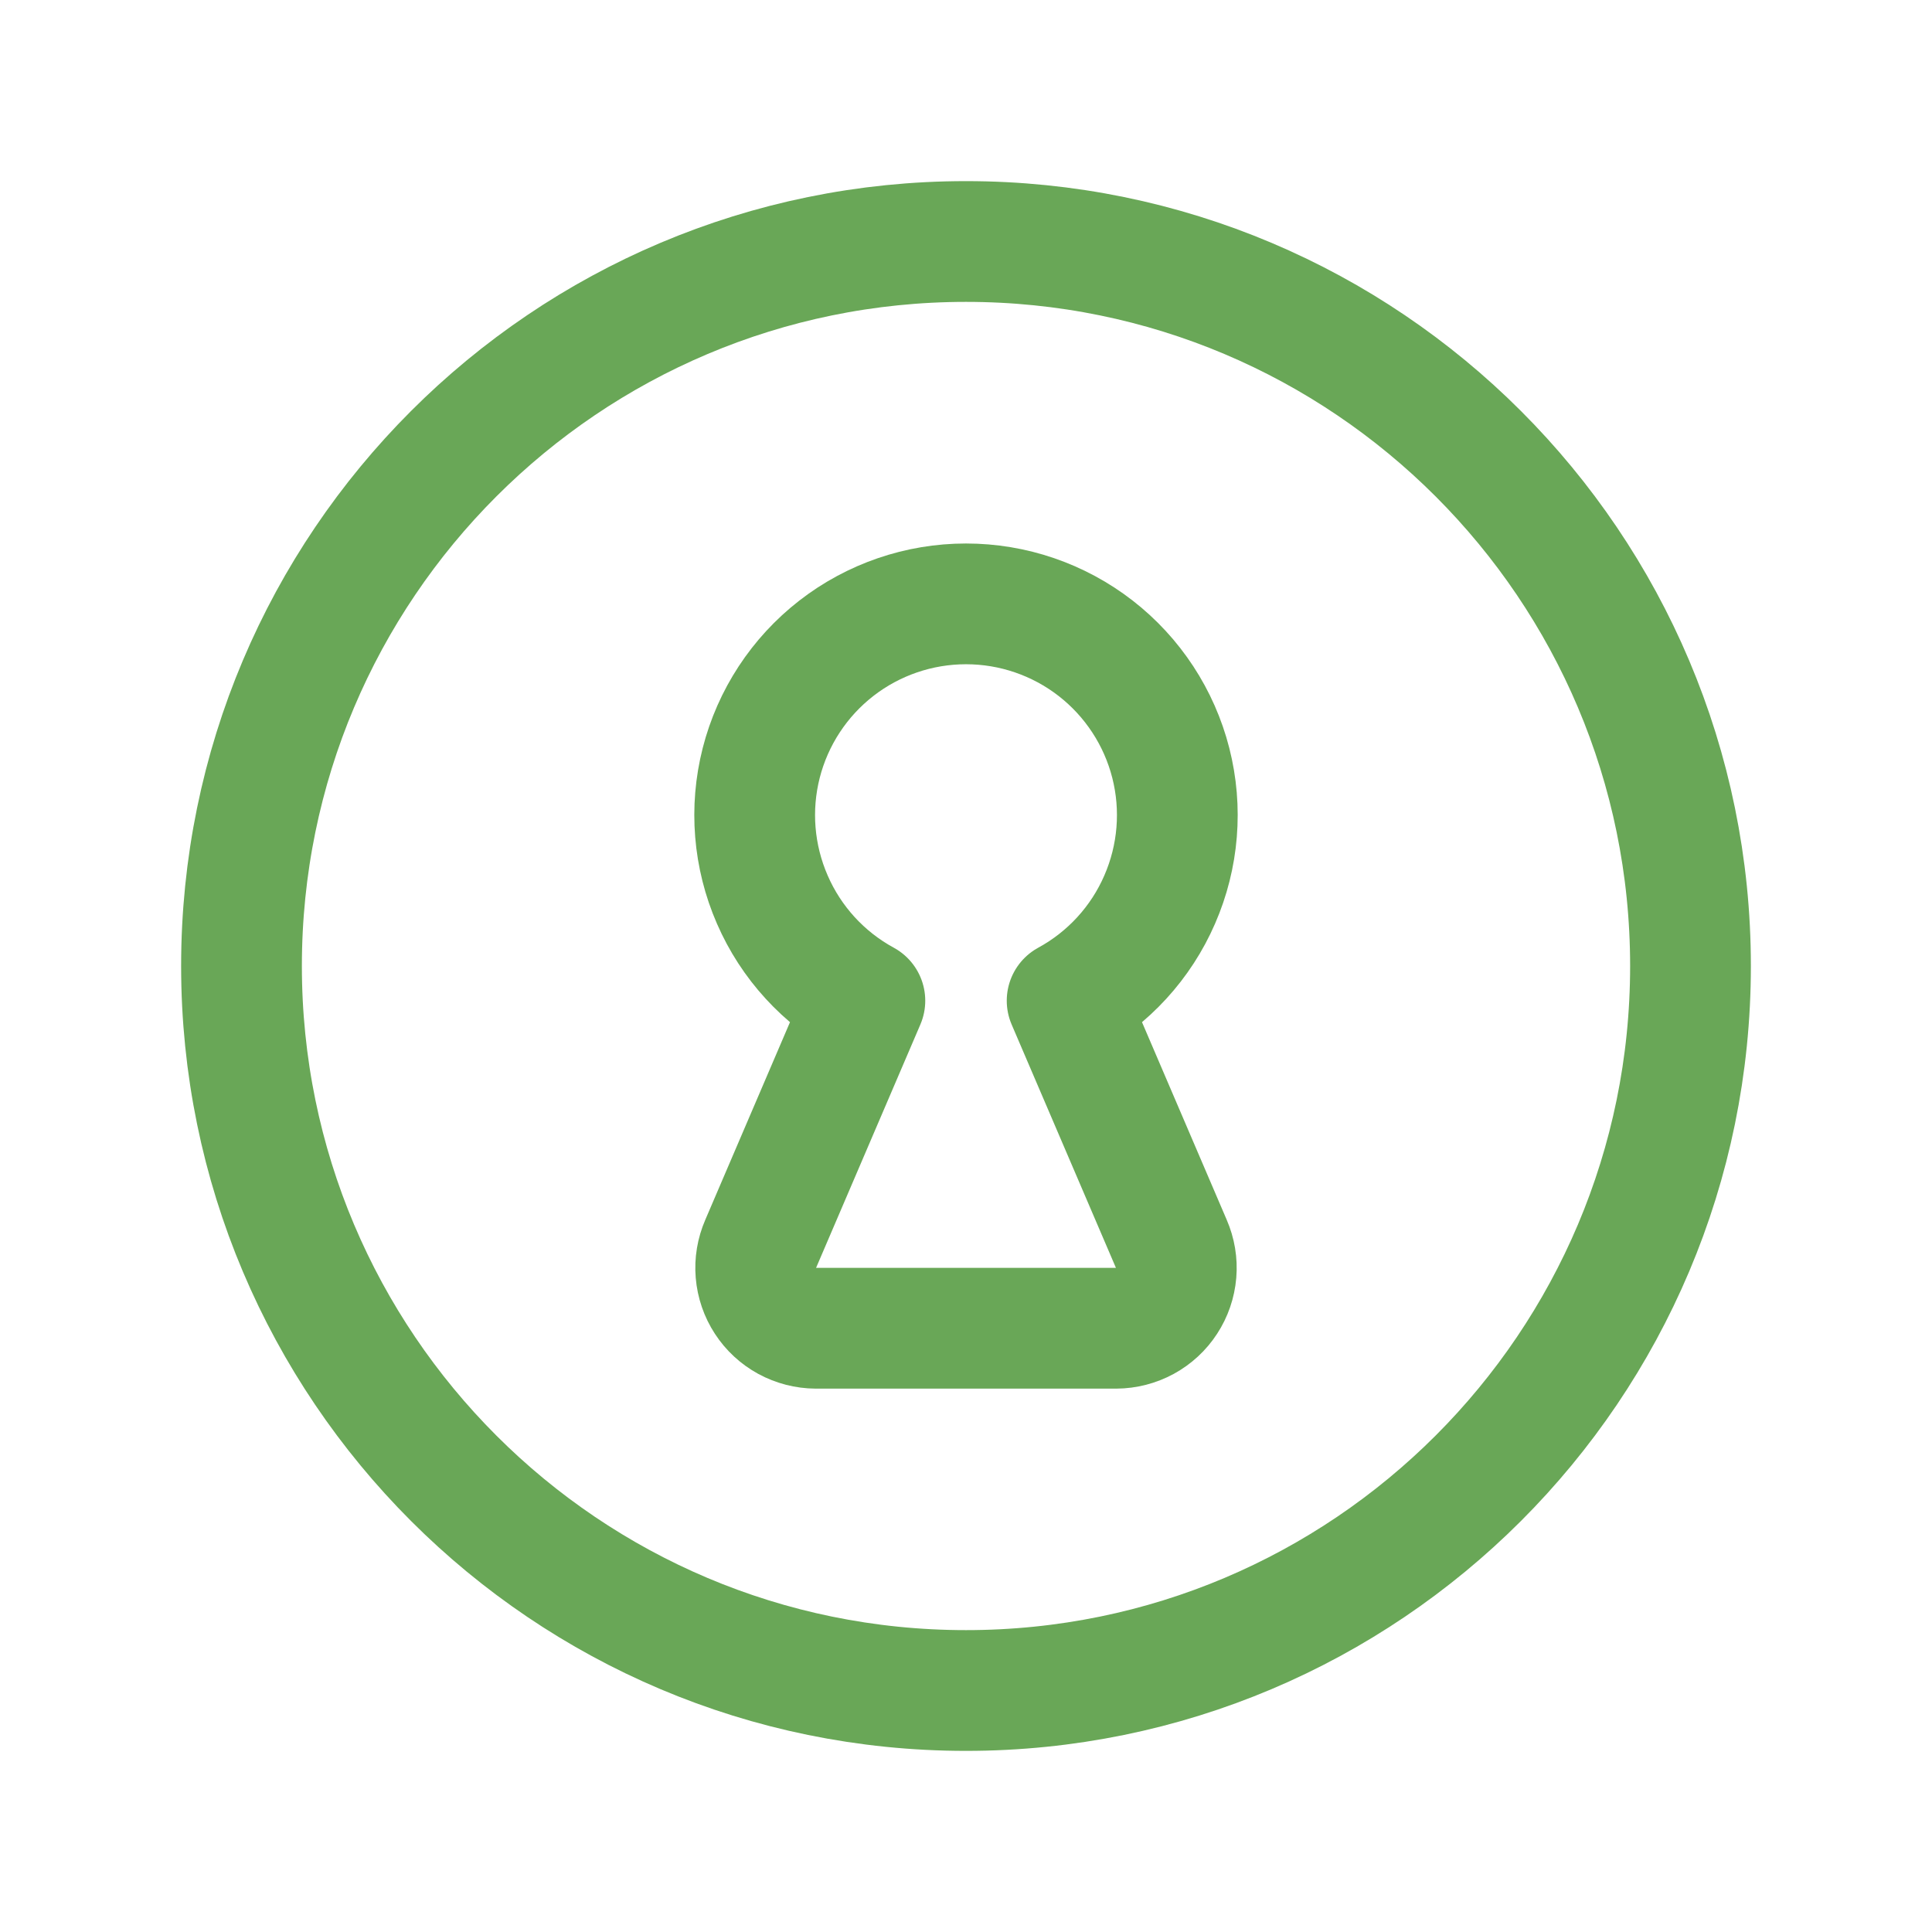
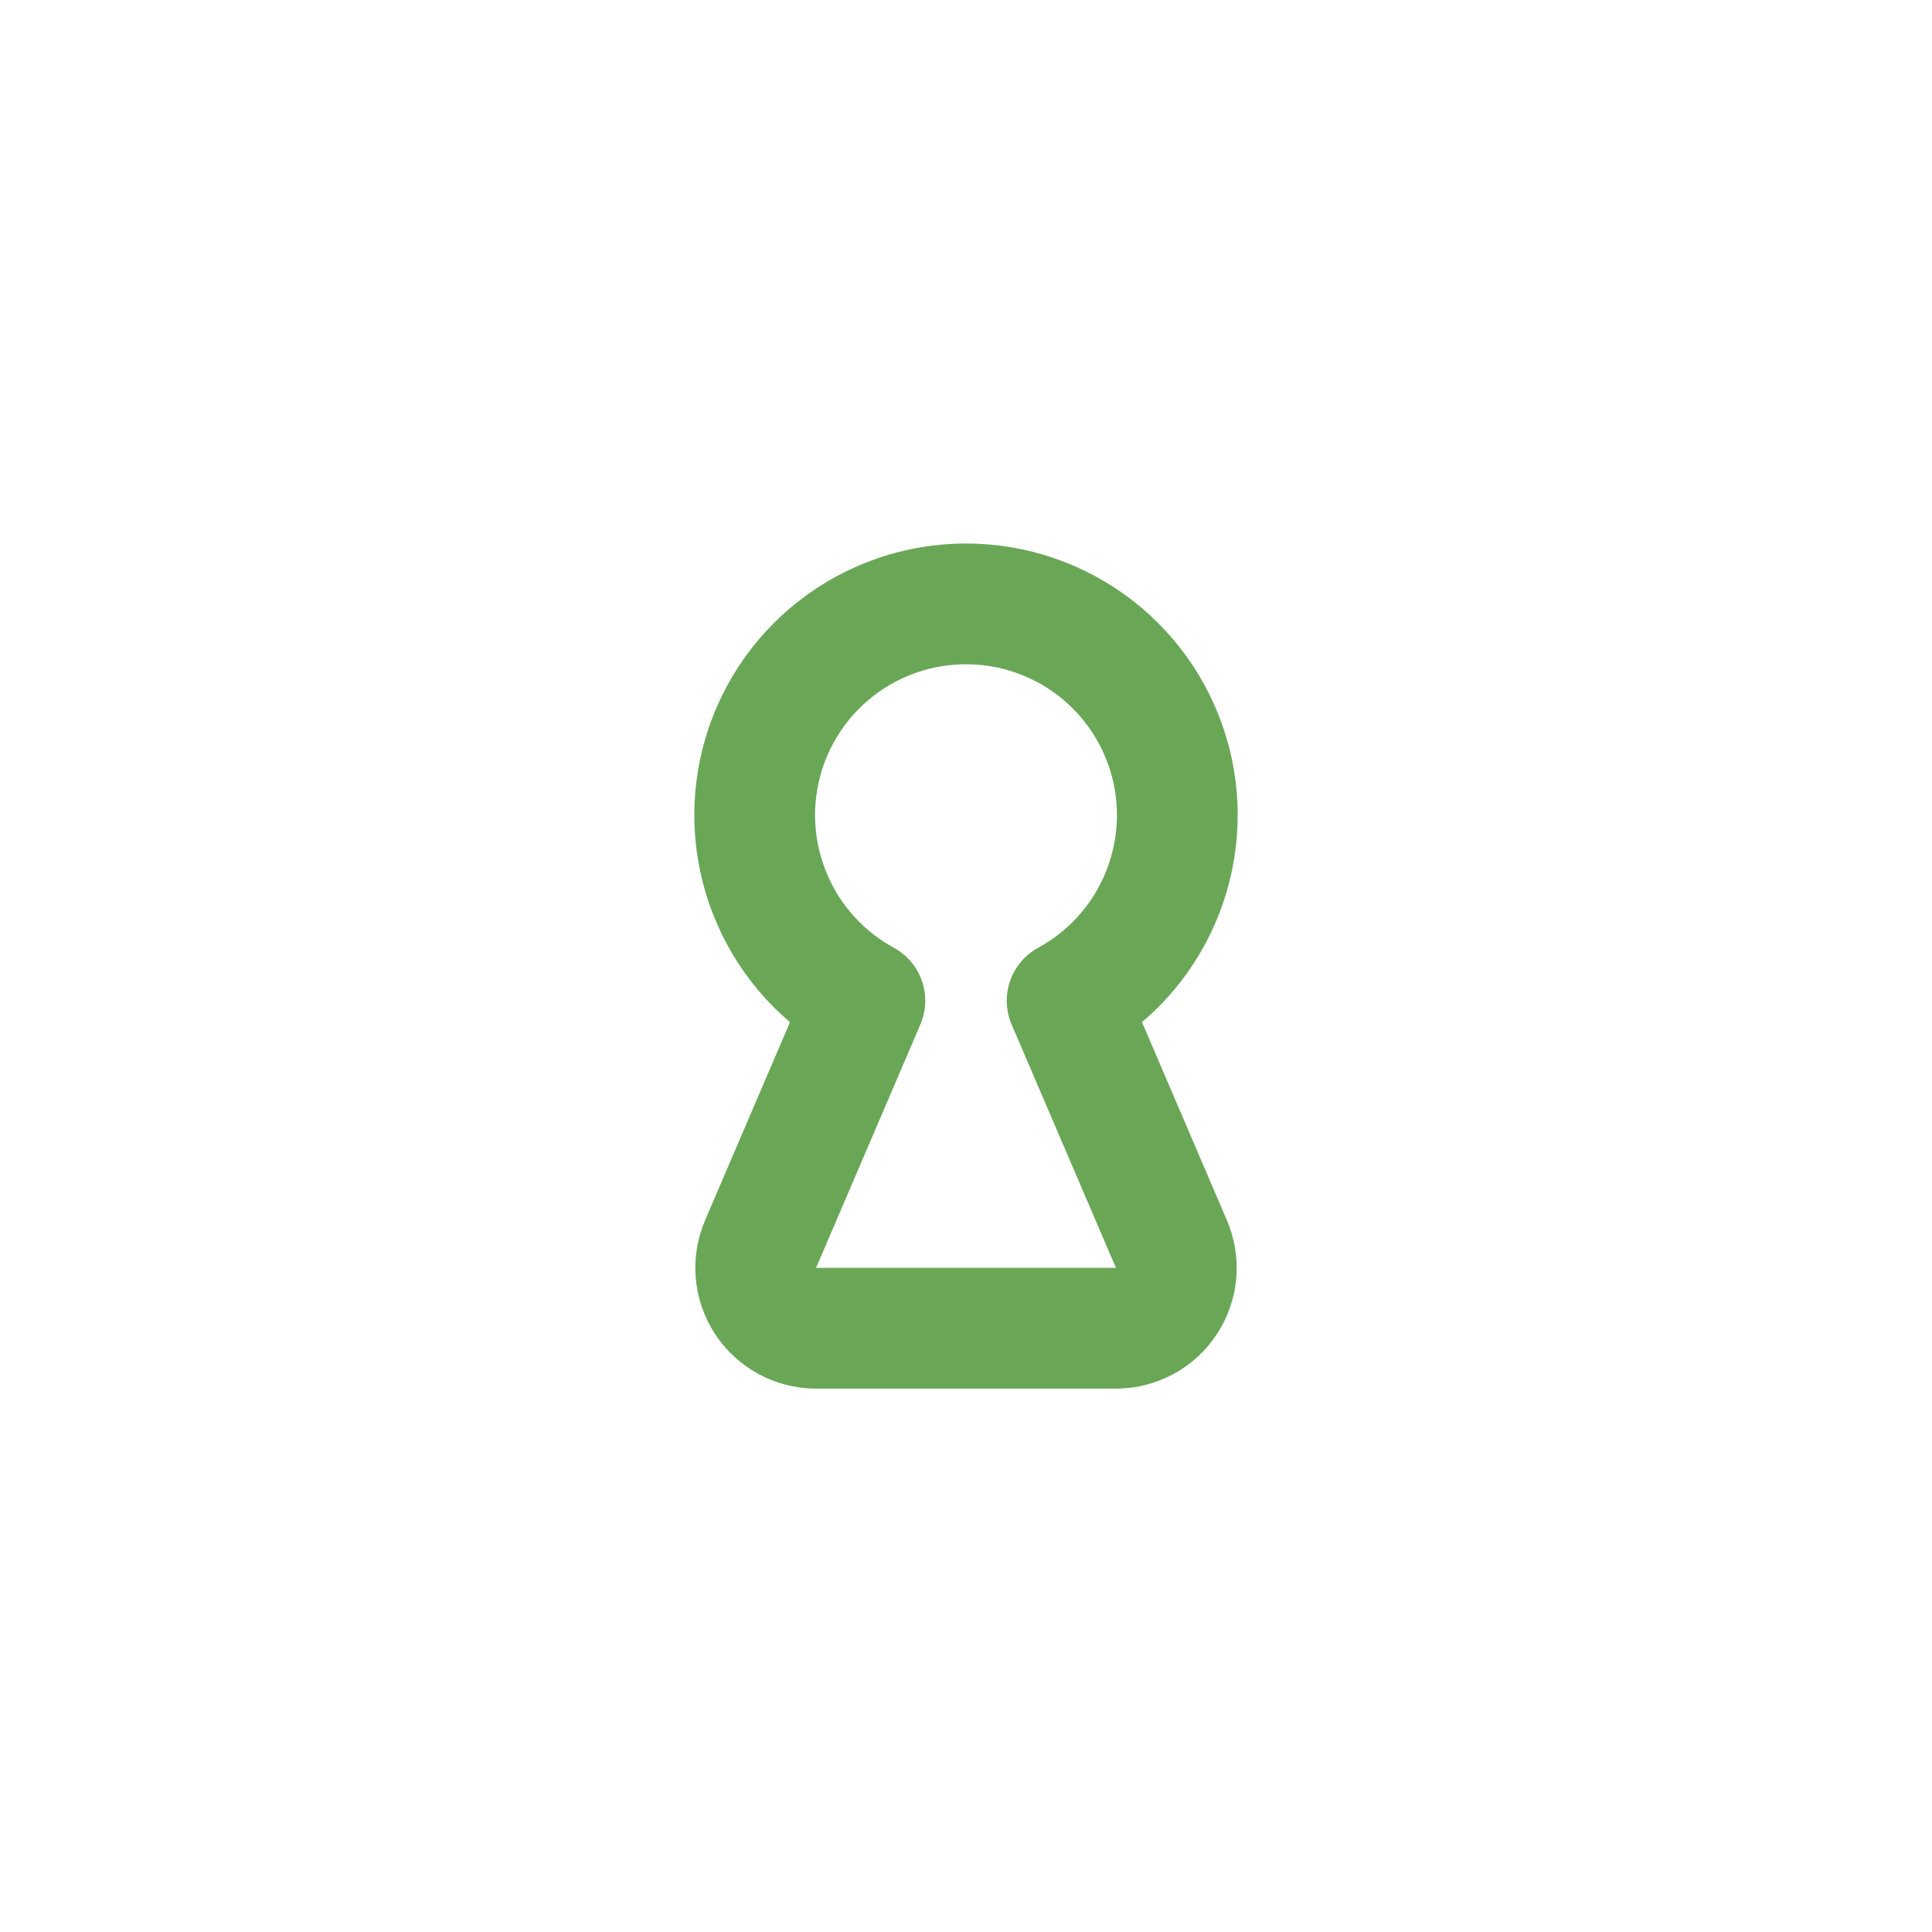
<svg xmlns="http://www.w3.org/2000/svg" width="32" height="32" viewBox="0 0 32 32" fill="none">
-   <path d="M16 28C22.627 28 28 22.627 28 16C28 9.373 22.627 4 16 4C9.373 4 4 9.373 4 16C4 22.627 9.373 28 16 28Z" stroke="#69A757" stroke-width="2" stroke-linecap="round" stroke-linejoin="round" />
  <path d="M17.675 16.575C18.358 16.203 18.898 15.614 19.208 14.9C19.519 14.187 19.584 13.391 19.392 12.637C19.2 11.884 18.762 11.215 18.148 10.738C17.534 10.261 16.778 10.002 16 10.002C15.222 10.002 14.466 10.261 13.852 10.738C13.238 11.215 12.8 11.884 12.608 12.637C12.416 13.391 12.481 14.187 12.792 14.9C13.102 15.614 13.642 16.203 14.325 16.575L12.6 20.6C12.534 20.752 12.506 20.918 12.52 21.083C12.534 21.248 12.588 21.407 12.679 21.546C12.769 21.685 12.893 21.799 13.038 21.878C13.184 21.957 13.347 21.999 13.512 22H18.488C18.653 21.999 18.816 21.957 18.962 21.878C19.107 21.799 19.231 21.685 19.321 21.546C19.412 21.407 19.466 21.248 19.48 21.083C19.494 20.918 19.466 20.752 19.4 20.6L17.675 16.575Z" stroke="#69A757" stroke-width="2" stroke-linecap="round" stroke-linejoin="round" />
</svg>